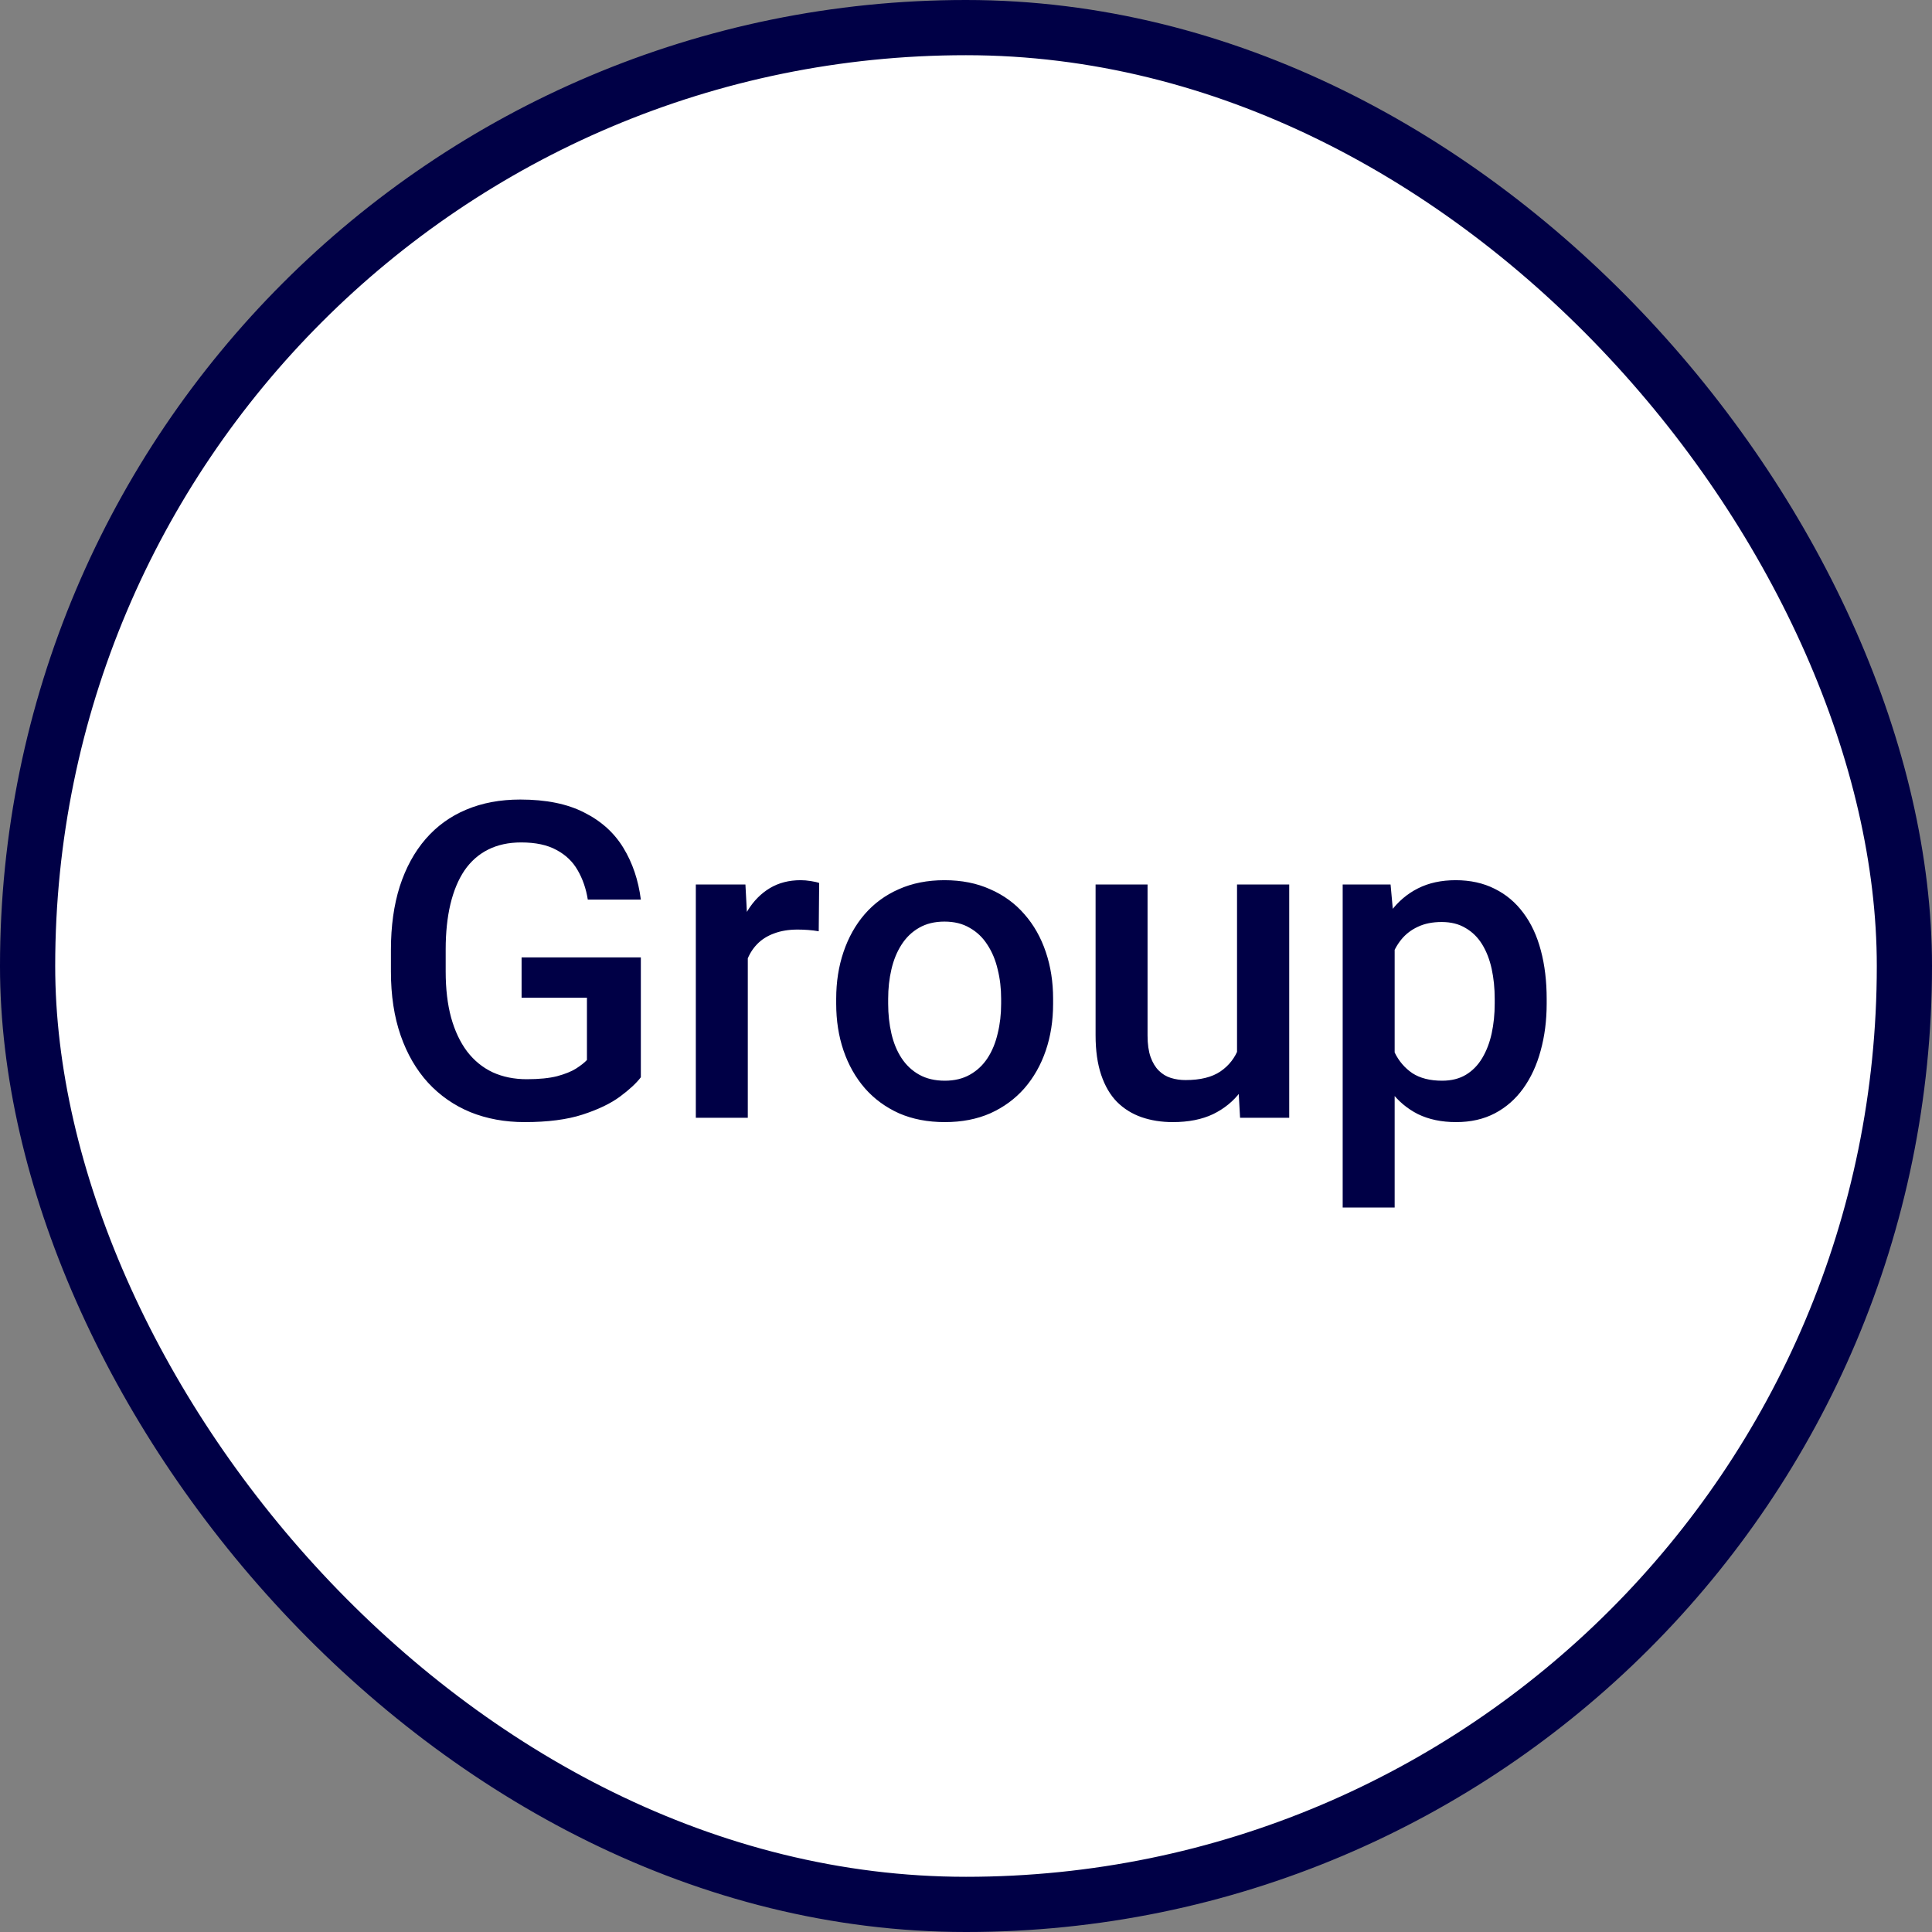
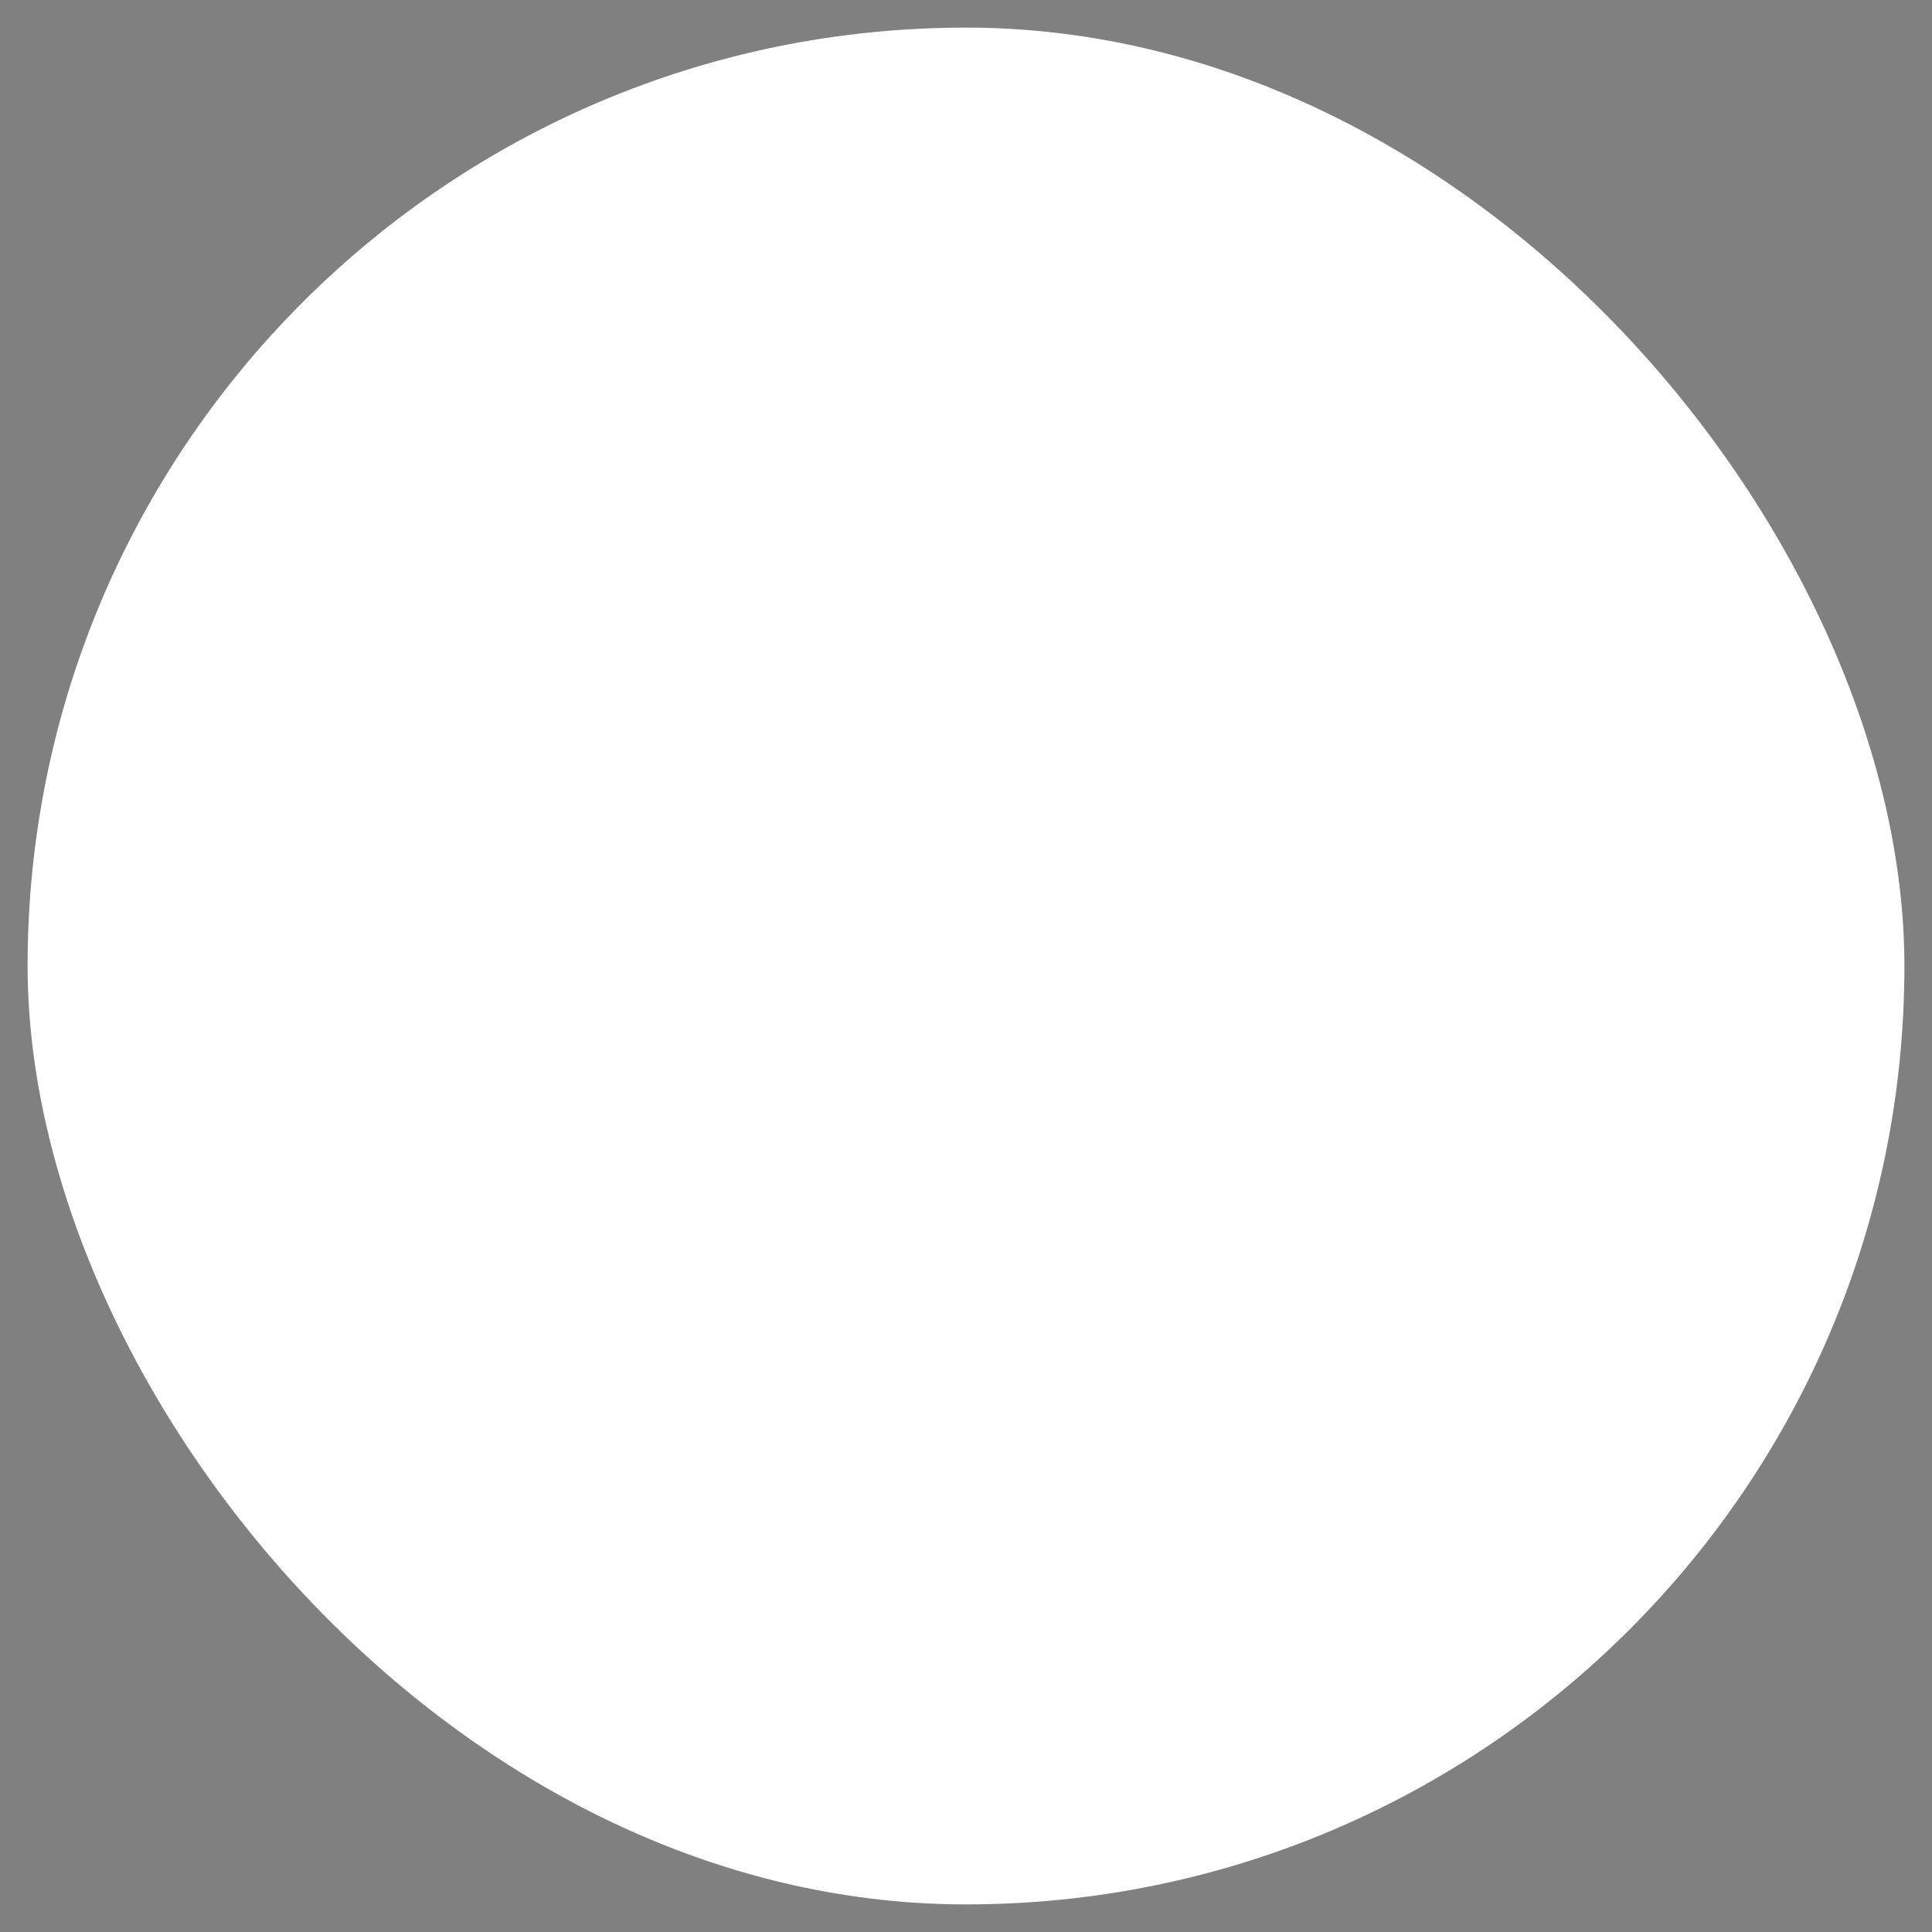
<svg xmlns="http://www.w3.org/2000/svg" width="70" height="70" viewBox="0 0 70 70" fill="none">
  <rect x="0" y="0" width="70" height="70" fill="#808080" stroke="none" />
  <rect x="1" y="1" width="68" height="68" rx="34" fill="white" />
-   <rect x="1" y="1" width="68" height="68" rx="34" stroke="#000046" stroke-width="2" />
-   <path d="M23.219 34.688V39.031C23.057 39.245 22.805 39.479 22.461 39.734C22.122 39.984 21.672 40.2 21.109 40.383C20.547 40.565 19.846 40.656 19.008 40.656C18.294 40.656 17.641 40.536 17.047 40.297C16.453 40.052 15.94 39.695 15.508 39.227C15.081 38.758 14.75 38.188 14.516 37.516C14.281 36.839 14.164 36.068 14.164 35.203V34.414C14.164 33.555 14.271 32.789 14.484 32.117C14.703 31.44 15.016 30.867 15.422 30.398C15.828 29.93 16.318 29.576 16.891 29.336C17.469 29.091 18.122 28.969 18.852 28.969C19.784 28.969 20.555 29.125 21.164 29.438C21.779 29.745 22.253 30.172 22.586 30.719C22.919 31.266 23.13 31.891 23.219 32.594H21.297C21.234 32.198 21.112 31.844 20.93 31.531C20.753 31.219 20.497 30.974 20.164 30.797C19.836 30.615 19.409 30.523 18.883 30.523C18.43 30.523 18.031 30.609 17.688 30.781C17.344 30.953 17.057 31.206 16.828 31.539C16.604 31.872 16.435 32.279 16.32 32.758C16.206 33.237 16.148 33.784 16.148 34.398V35.203C16.148 35.828 16.213 36.383 16.344 36.867C16.479 37.352 16.672 37.76 16.922 38.094C17.177 38.427 17.487 38.68 17.852 38.852C18.216 39.018 18.628 39.102 19.086 39.102C19.534 39.102 19.901 39.065 20.188 38.992C20.474 38.914 20.701 38.823 20.867 38.719C21.039 38.609 21.172 38.505 21.266 38.406V36.148H18.898V34.688H23.219ZM27.094 33.656V40.5H25.211V32.047H27.008L27.094 33.656ZM29.68 31.992L29.664 33.742C29.549 33.721 29.424 33.706 29.289 33.695C29.159 33.685 29.029 33.68 28.898 33.68C28.576 33.68 28.292 33.727 28.047 33.82C27.802 33.909 27.596 34.039 27.43 34.211C27.268 34.378 27.143 34.581 27.055 34.82C26.966 35.06 26.914 35.328 26.898 35.625L26.469 35.656C26.469 35.125 26.521 34.633 26.625 34.18C26.729 33.727 26.885 33.328 27.094 32.984C27.307 32.641 27.573 32.372 27.891 32.18C28.213 31.987 28.586 31.891 29.008 31.891C29.122 31.891 29.245 31.901 29.375 31.922C29.51 31.943 29.612 31.966 29.68 31.992ZM30.297 36.367V36.188C30.297 35.578 30.385 35.013 30.562 34.492C30.74 33.966 30.995 33.51 31.328 33.125C31.667 32.734 32.078 32.432 32.562 32.219C33.052 32 33.604 31.891 34.219 31.891C34.839 31.891 35.391 32 35.875 32.219C36.365 32.432 36.779 32.734 37.117 33.125C37.456 33.51 37.714 33.966 37.891 34.492C38.068 35.013 38.156 35.578 38.156 36.188V36.367C38.156 36.977 38.068 37.542 37.891 38.062C37.714 38.583 37.456 39.039 37.117 39.43C36.779 39.815 36.367 40.117 35.883 40.336C35.398 40.55 34.849 40.656 34.234 40.656C33.615 40.656 33.06 40.55 32.57 40.336C32.086 40.117 31.674 39.815 31.336 39.43C30.997 39.039 30.74 38.583 30.562 38.062C30.385 37.542 30.297 36.977 30.297 36.367ZM32.18 36.188V36.367C32.18 36.747 32.219 37.107 32.297 37.445C32.375 37.784 32.497 38.081 32.664 38.336C32.831 38.591 33.044 38.792 33.305 38.938C33.565 39.083 33.875 39.156 34.234 39.156C34.583 39.156 34.885 39.083 35.141 38.938C35.401 38.792 35.615 38.591 35.781 38.336C35.948 38.081 36.07 37.784 36.148 37.445C36.232 37.107 36.273 36.747 36.273 36.367V36.188C36.273 35.812 36.232 35.458 36.148 35.125C36.07 34.786 35.945 34.487 35.773 34.227C35.607 33.966 35.393 33.763 35.133 33.617C34.878 33.466 34.573 33.391 34.219 33.391C33.865 33.391 33.557 33.466 33.297 33.617C33.042 33.763 32.831 33.966 32.664 34.227C32.497 34.487 32.375 34.786 32.297 35.125C32.219 35.458 32.18 35.812 32.18 36.188ZM44.82 38.508V32.047H46.711V40.5H44.93L44.82 38.508ZM45.086 36.75L45.719 36.734C45.719 37.302 45.656 37.825 45.531 38.305C45.406 38.779 45.214 39.193 44.953 39.547C44.693 39.896 44.359 40.169 43.953 40.367C43.547 40.56 43.06 40.656 42.492 40.656C42.081 40.656 41.703 40.596 41.359 40.477C41.016 40.357 40.719 40.172 40.469 39.922C40.224 39.672 40.034 39.346 39.898 38.945C39.763 38.544 39.695 38.065 39.695 37.508V32.047H41.578V37.523C41.578 37.831 41.615 38.089 41.688 38.297C41.76 38.5 41.859 38.664 41.984 38.789C42.109 38.914 42.255 39.003 42.422 39.055C42.589 39.107 42.766 39.133 42.953 39.133C43.49 39.133 43.911 39.029 44.219 38.82C44.531 38.607 44.753 38.32 44.883 37.961C45.018 37.602 45.086 37.198 45.086 36.75ZM50.531 33.672V43.75H48.648V32.047H50.383L50.531 33.672ZM56.039 36.195V36.359C56.039 36.974 55.966 37.544 55.82 38.07C55.68 38.591 55.469 39.047 55.188 39.438C54.911 39.823 54.57 40.122 54.164 40.336C53.758 40.55 53.289 40.656 52.758 40.656C52.232 40.656 51.771 40.56 51.375 40.367C50.984 40.169 50.654 39.891 50.383 39.531C50.112 39.172 49.893 38.75 49.727 38.266C49.565 37.776 49.45 37.24 49.383 36.656V36.023C49.45 35.404 49.565 34.841 49.727 34.336C49.893 33.831 50.112 33.396 50.383 33.031C50.654 32.667 50.984 32.385 51.375 32.188C51.766 31.99 52.221 31.891 52.742 31.891C53.273 31.891 53.745 31.995 54.156 32.203C54.568 32.406 54.914 32.698 55.195 33.078C55.477 33.453 55.688 33.906 55.828 34.438C55.969 34.964 56.039 35.55 56.039 36.195ZM54.156 36.359V36.195C54.156 35.805 54.12 35.443 54.047 35.109C53.974 34.771 53.859 34.474 53.703 34.219C53.547 33.964 53.346 33.766 53.102 33.625C52.862 33.479 52.573 33.406 52.234 33.406C51.901 33.406 51.615 33.464 51.375 33.578C51.135 33.688 50.935 33.841 50.773 34.039C50.612 34.237 50.487 34.469 50.398 34.734C50.31 34.995 50.247 35.279 50.211 35.586V37.102C50.273 37.477 50.38 37.82 50.531 38.133C50.682 38.445 50.896 38.695 51.172 38.883C51.453 39.065 51.812 39.156 52.25 39.156C52.589 39.156 52.878 39.083 53.117 38.938C53.357 38.792 53.552 38.591 53.703 38.336C53.859 38.075 53.974 37.776 54.047 37.438C54.12 37.099 54.156 36.74 54.156 36.359Z" fill="#000046" />
</svg>